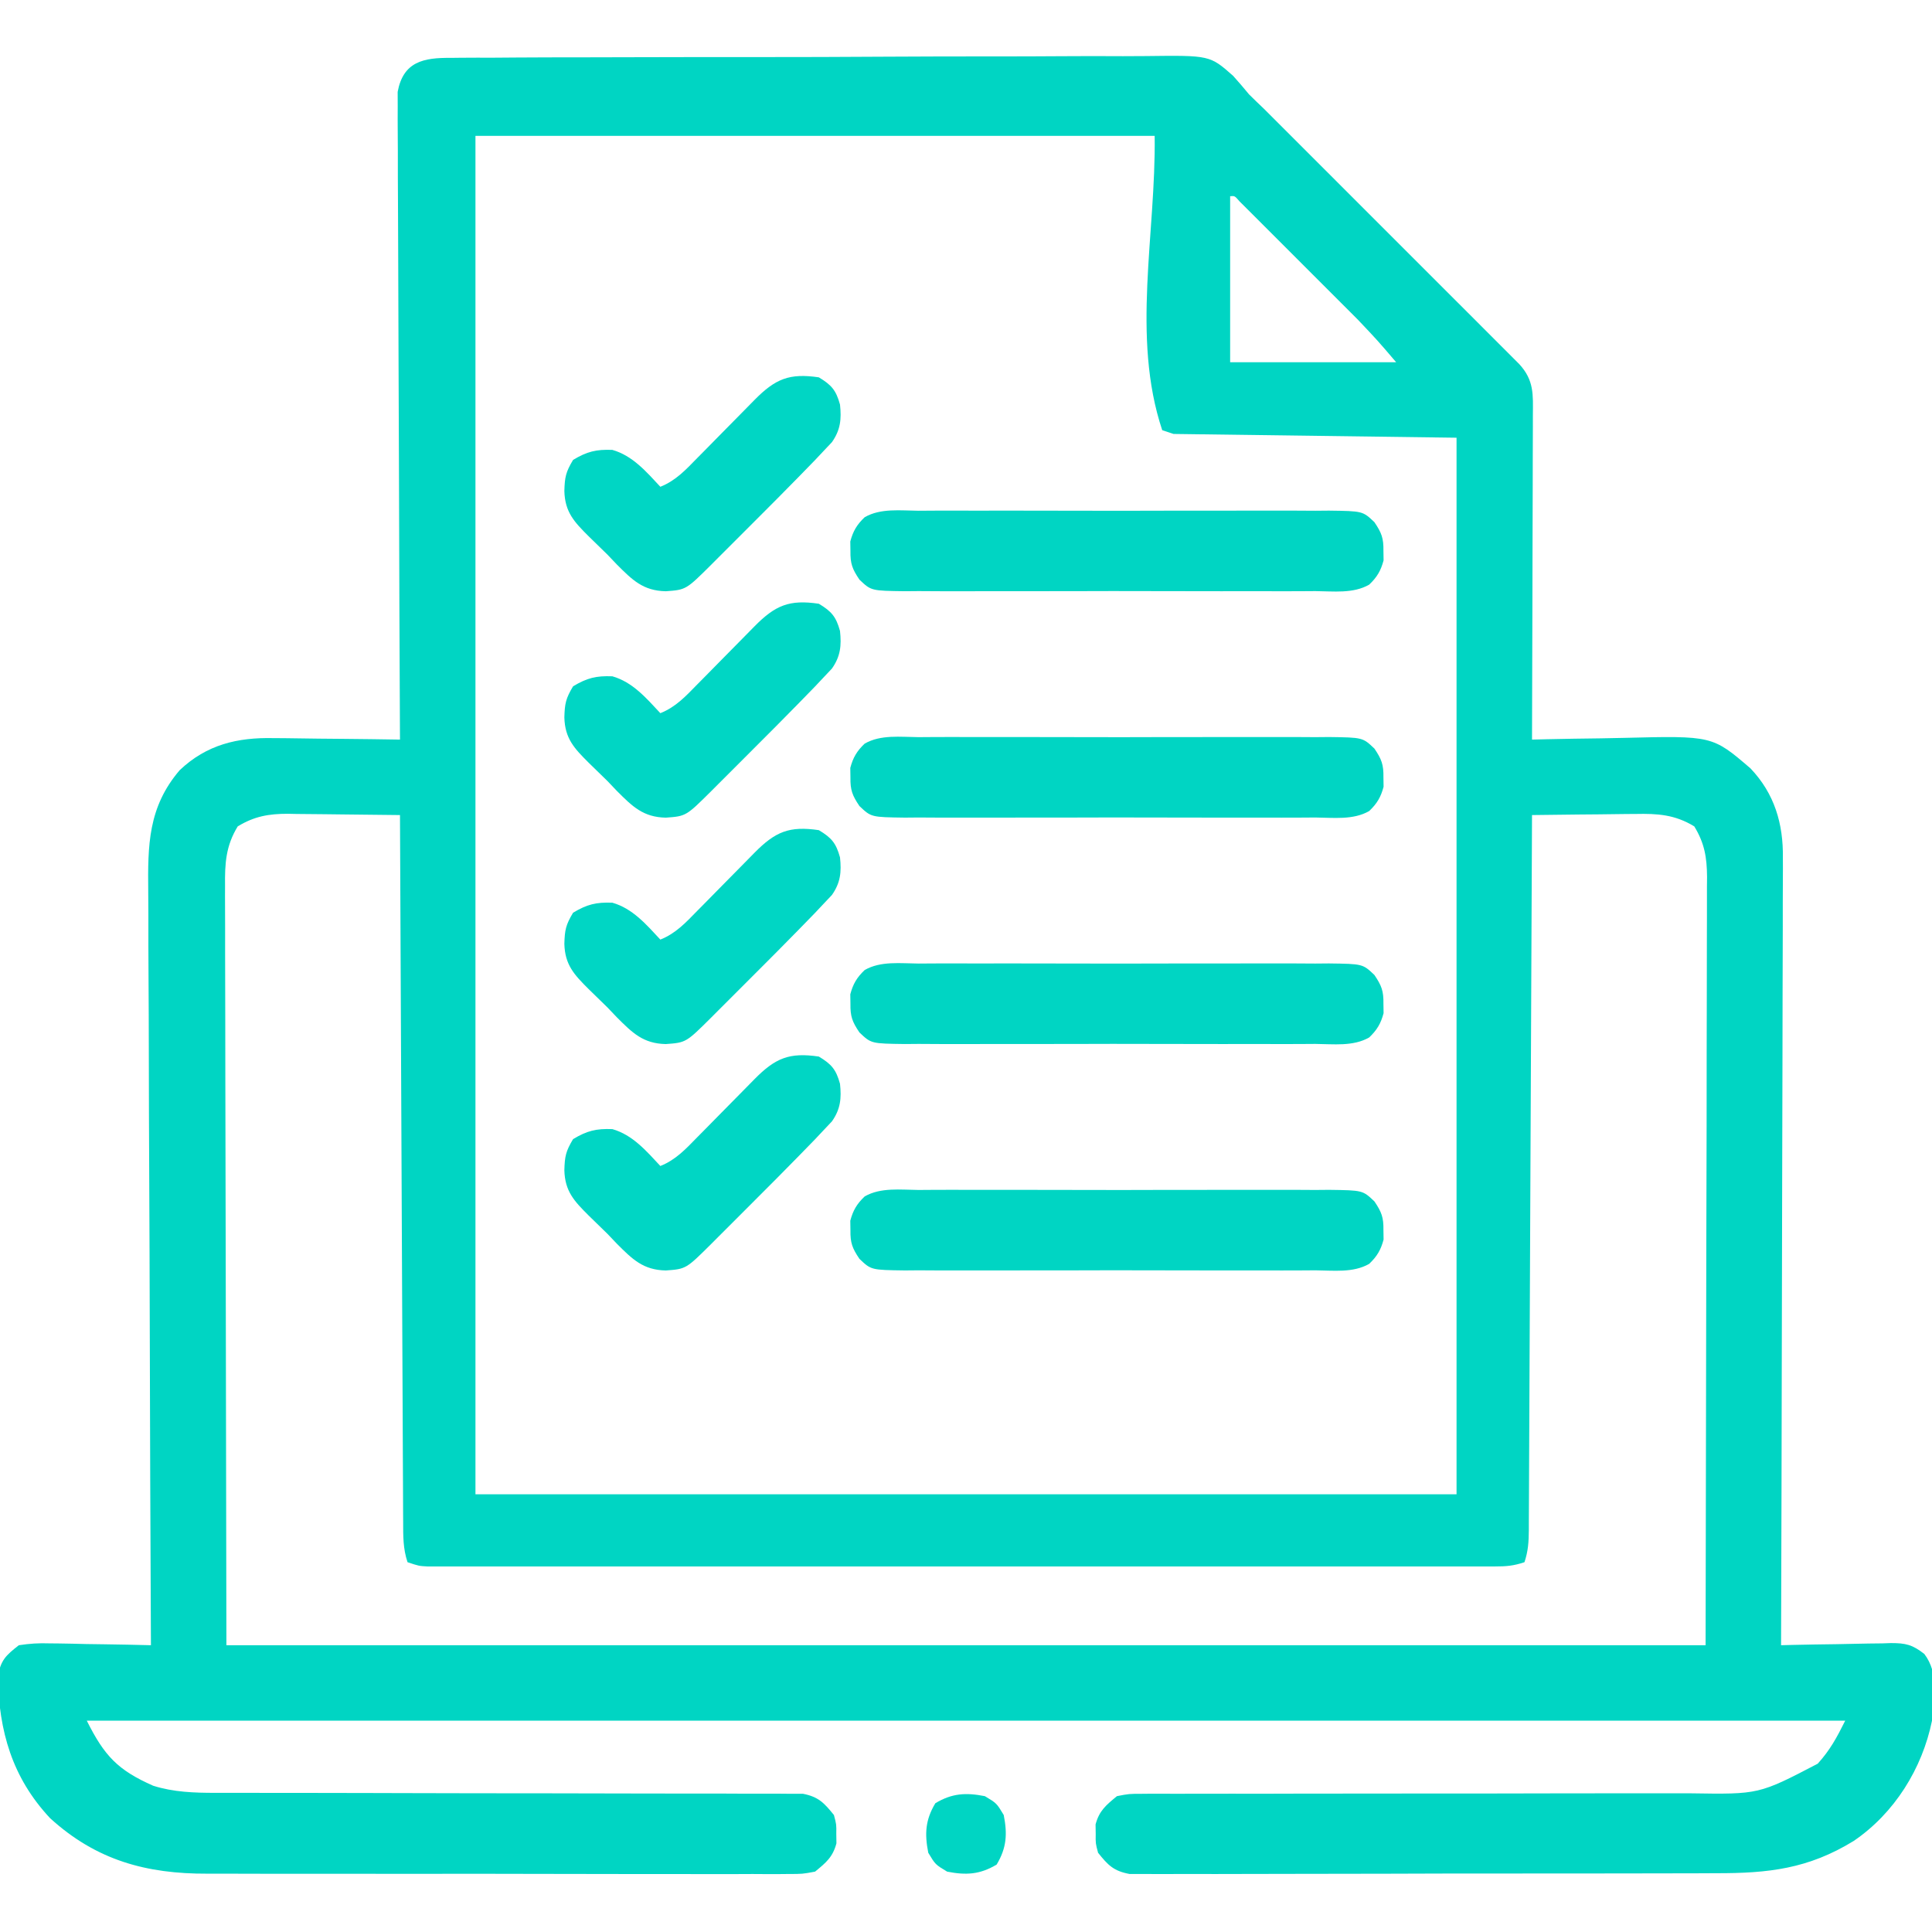
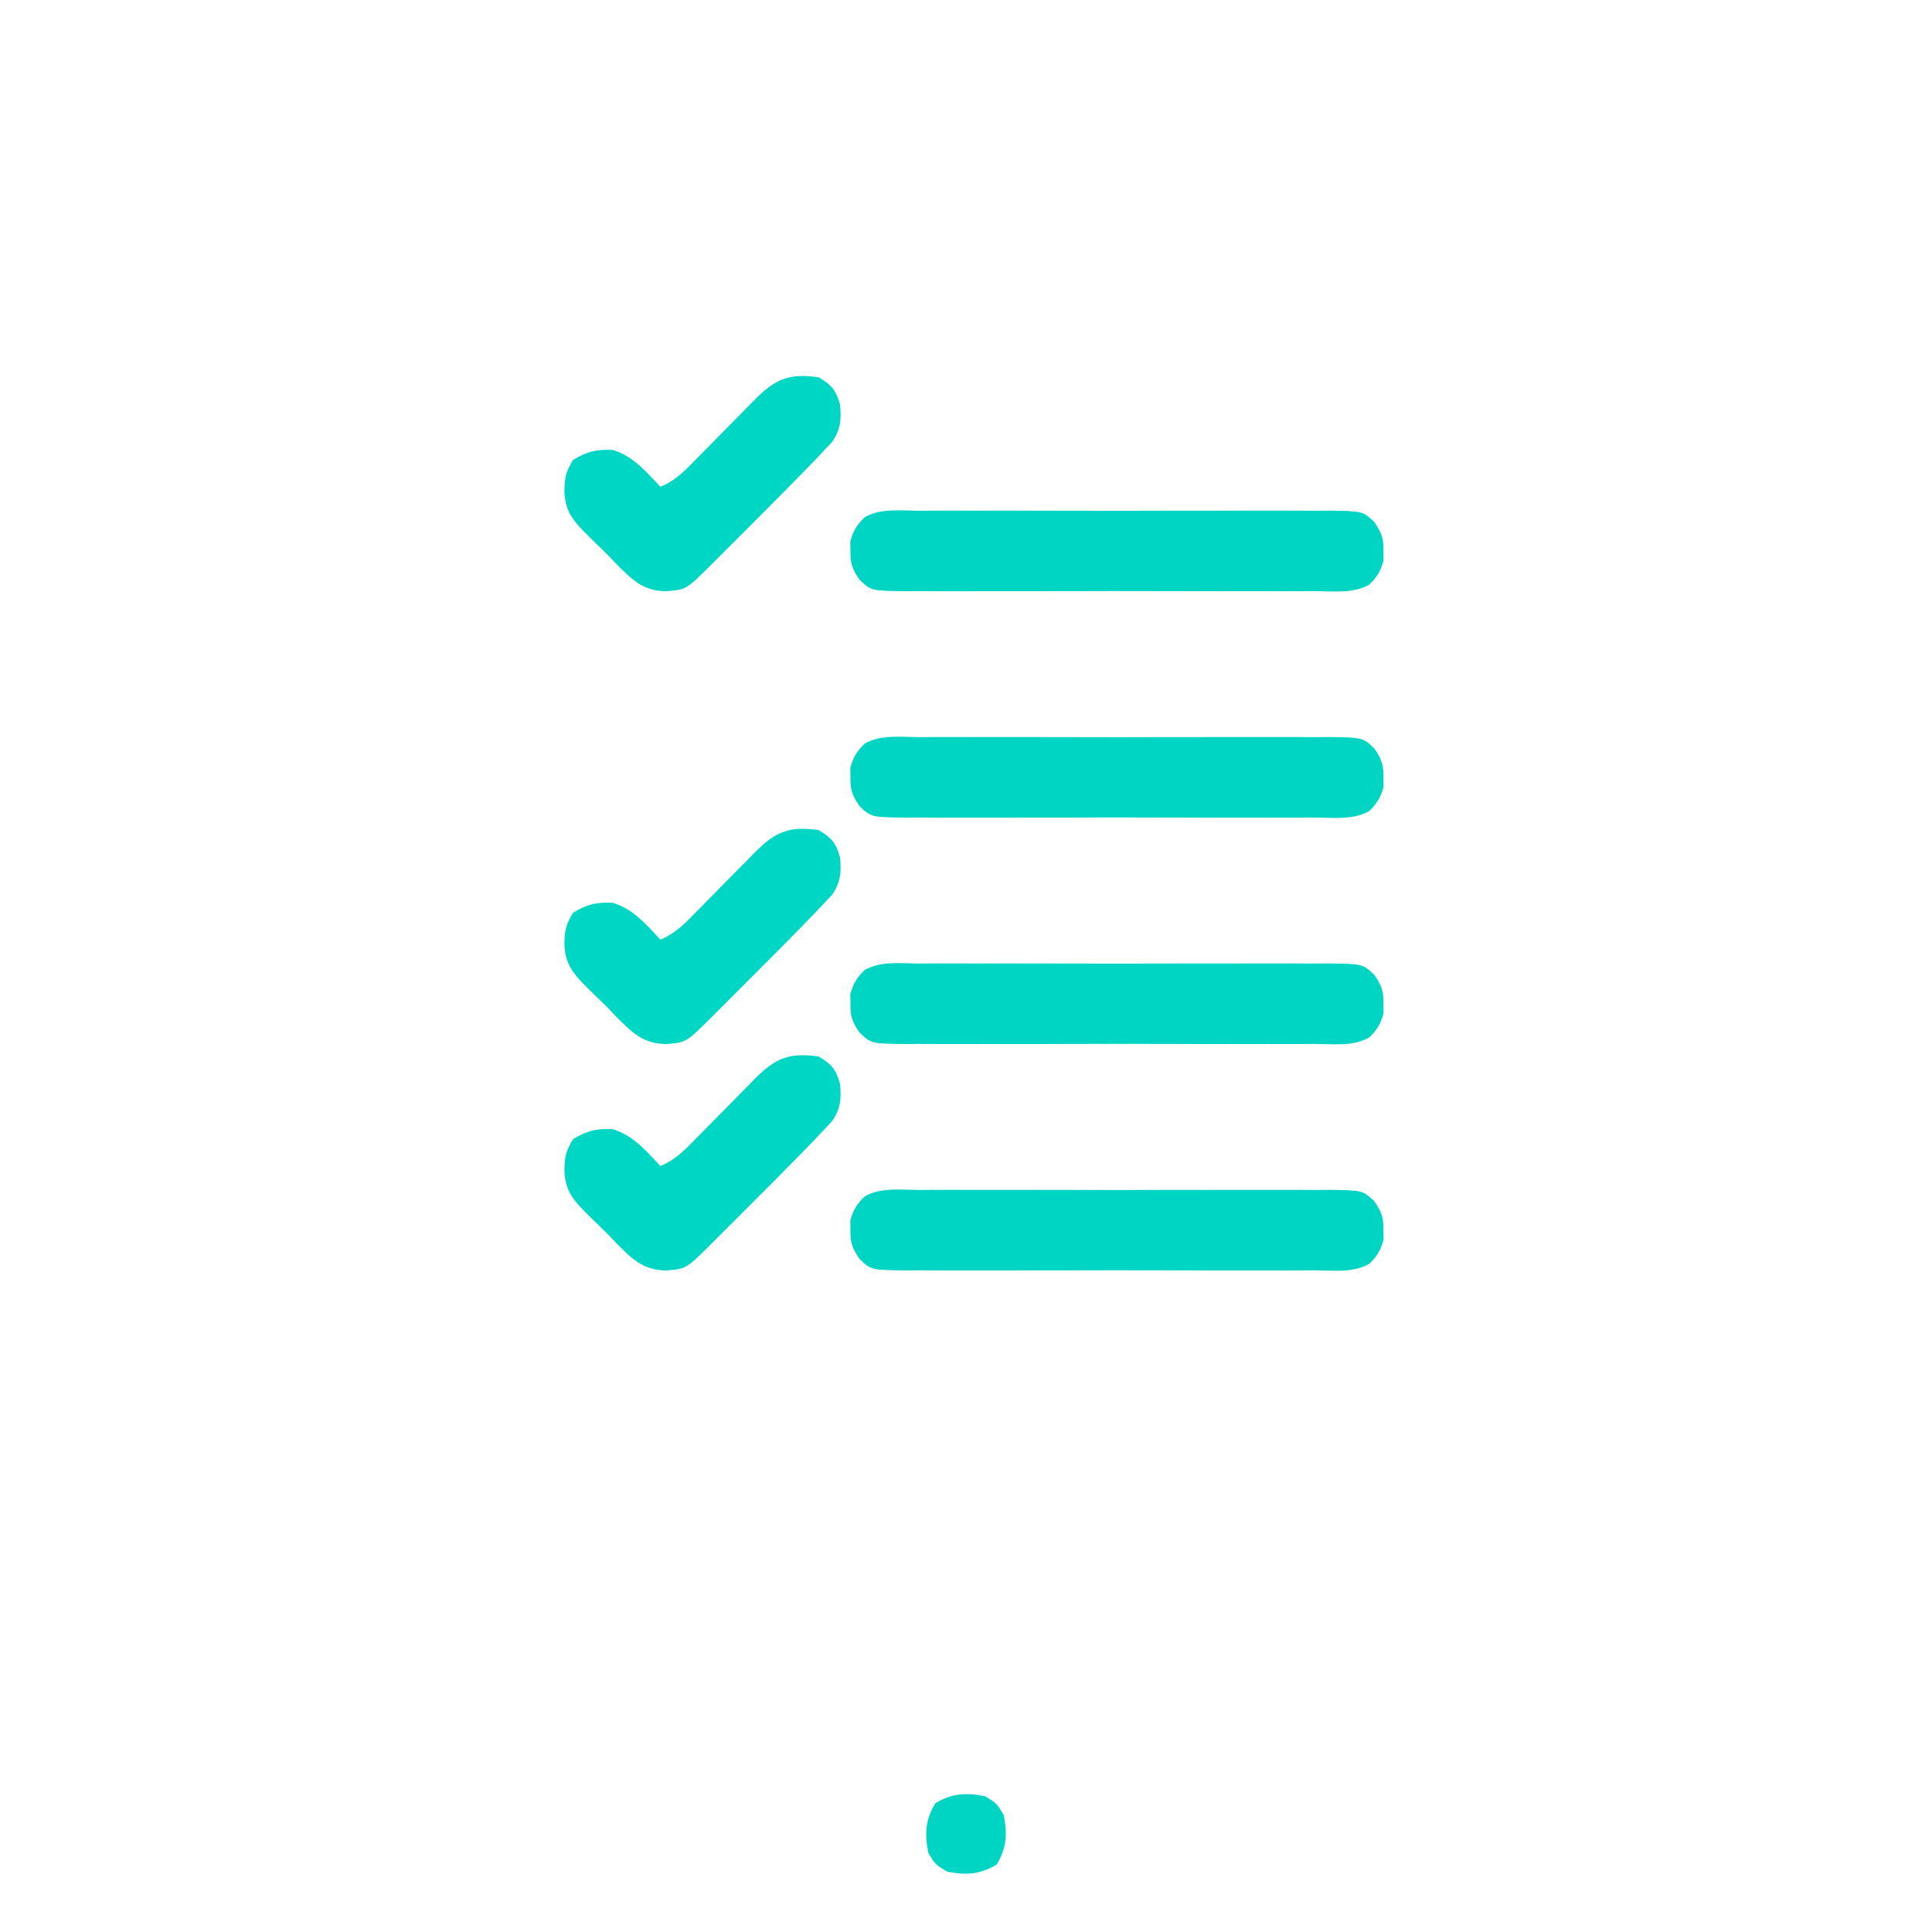
<svg xmlns="http://www.w3.org/2000/svg" version="1.1" width="512" height="512">
-   <path d="M0 0 C0.855 -0.011 1.71 -0.021 2.59 -0.032 C5.454 -0.061 8.316 -0.055 11.18 -0.049 C13.233 -0.062 15.287 -0.077 17.34 -0.095 C22.919 -0.135 28.497 -0.142 34.076 -0.142 C38.736 -0.143 43.395 -0.159 48.054 -0.175 C59.051 -0.21 70.047 -0.218 81.043 -0.21 C92.379 -0.202 103.713 -0.246 115.048 -0.315 C124.785 -0.371 134.522 -0.393 144.259 -0.388 C150.072 -0.386 155.885 -0.397 161.698 -0.443 C167.169 -0.484 172.639 -0.482 178.11 -0.448 C180.113 -0.442 182.117 -0.452 184.12 -0.478 C201.118 -0.688 201.118 -0.688 207.277 4.751 C208.719 6.355 210.128 7.991 211.494 9.662 C212.799 10.954 214.119 12.233 215.454 13.495 C216.738 14.773 218.019 16.054 219.298 17.337 C220.009 18.046 220.719 18.754 221.451 19.484 C223.759 21.788 226.064 24.096 228.369 26.404 C229.986 28.021 231.604 29.637 233.221 31.254 C236.592 34.623 239.96 37.993 243.327 41.365 C247.646 45.689 251.969 50.009 256.293 54.328 C259.625 57.656 262.955 60.987 266.284 64.318 C267.878 65.913 269.473 67.507 271.068 69.1 C273.289 71.319 275.507 73.54 277.724 75.763 C278.714 76.749 278.714 76.749 279.723 77.756 C280.326 78.361 280.928 78.967 281.549 79.59 C282.073 80.114 282.596 80.638 283.135 81.178 C287.062 85.469 286.766 89.224 286.721 94.723 C286.721 95.65 286.721 96.577 286.722 97.532 C286.72 100.6 286.705 103.668 286.689 106.736 C286.685 108.862 286.682 110.987 286.68 113.113 C286.673 118.711 286.653 124.308 286.631 129.906 C286.61 135.617 286.601 141.328 286.591 147.039 C286.57 158.247 286.536 169.454 286.494 180.662 C287.764 180.63 289.034 180.599 290.342 180.567 C295.106 180.457 299.869 180.389 304.633 180.332 C306.686 180.302 308.738 180.261 310.79 180.209 C334.293 179.626 334.293 179.626 344.387 188.287 C350.767 194.99 353.103 202.972 352.975 212.02 C352.978 212.918 352.981 213.816 352.985 214.741 C352.992 217.726 352.97 220.71 352.948 223.695 C352.947 225.844 352.947 227.993 352.949 230.143 C352.951 235.96 352.927 241.777 352.899 247.595 C352.874 253.681 352.872 259.767 352.867 265.852 C352.855 277.37 352.822 288.886 352.782 300.403 C352.737 313.518 352.715 326.633 352.695 339.748 C352.653 366.719 352.583 393.691 352.494 420.662 C353.528 420.636 354.562 420.609 355.627 420.582 C359.475 420.492 363.324 420.435 367.173 420.387 C368.836 420.362 370.5 420.328 372.163 420.285 C374.558 420.224 376.953 420.196 379.349 420.174 C380.459 420.135 380.459 420.135 381.591 420.095 C385.552 420.093 387.306 420.515 390.463 422.983 C394.357 428.121 393.139 434.554 392.494 440.662 C389.899 453.404 382.515 465.208 371.736 472.537 C359.686 479.933 349.115 481.11 335.281 481.082 C333.554 481.089 331.827 481.098 330.099 481.107 C325.435 481.13 320.77 481.133 316.105 481.131 C312.205 481.131 308.306 481.139 304.406 481.147 C295.21 481.167 286.015 481.17 276.819 481.163 C267.334 481.156 257.851 481.179 248.366 481.216 C240.213 481.247 232.06 481.258 223.907 481.254 C219.042 481.252 214.177 481.258 209.311 481.282 C204.741 481.304 200.172 481.303 195.603 481.282 C193.926 481.279 192.25 481.284 190.573 481.298 C188.284 481.316 185.998 481.304 183.709 481.283 C182.429 481.284 181.149 481.285 179.83 481.285 C175.614 480.497 174.135 478.969 171.494 475.662 C170.83 473.162 170.83 473.162 170.869 470.662 C170.856 469.837 170.843 469.012 170.83 468.162 C171.798 464.515 173.608 463.045 176.494 460.662 C179.673 460.037 179.673 460.037 183.33 460.036 C184.005 460.029 184.68 460.022 185.375 460.015 C187.631 459.998 189.885 460.016 192.141 460.034 C193.761 460.029 195.381 460.022 197.001 460.012 C200.487 459.997 203.973 459.997 207.459 460.009 C212.978 460.029 218.496 460.013 224.015 459.994 C232.751 459.967 241.486 459.963 250.222 459.969 C265.847 459.98 281.472 459.956 297.097 459.916 C302.576 459.903 308.055 459.901 313.534 459.91 C316.953 459.913 320.372 459.909 323.791 459.903 C325.369 459.902 326.947 459.904 328.525 459.91 C346.621 460.194 346.621 460.194 362.216 452.056 C365.514 448.386 367.204 445.241 369.494 440.662 C215.714 440.662 61.934 440.662 -96.506 440.662 C-91.819 450.037 -88.267 453.764 -78.913 457.9 C-73.518 459.608 -68.015 459.787 -62.396 459.786 C-61.716 459.788 -61.036 459.789 -60.335 459.791 C-58.074 459.794 -55.813 459.791 -53.553 459.788 C-51.924 459.789 -50.296 459.791 -48.668 459.793 C-45.171 459.798 -41.674 459.8 -38.177 459.8 C-32.647 459.801 -27.117 459.814 -21.587 459.829 C-20.652 459.832 -19.718 459.835 -18.755 459.837 C-16.845 459.843 -14.935 459.848 -13.025 459.853 C-0.158 459.888 12.71 459.915 25.578 459.912 C34.268 459.911 42.958 459.927 51.648 459.963 C56.245 459.981 60.84 459.991 65.436 459.979 C69.756 459.967 74.074 459.979 78.393 460.008 C79.978 460.015 81.563 460.013 83.147 460.002 C85.312 459.988 87.473 460.005 89.637 460.029 C91.453 460.032 91.453 460.032 93.305 460.034 C97.408 460.842 98.902 462.452 101.494 465.662 C102.158 468.162 102.158 468.162 102.119 470.662 C102.131 471.487 102.144 472.312 102.158 473.162 C101.186 476.821 99.4 478.28 96.494 480.662 C93.163 481.288 93.163 481.288 89.291 481.29 C88.577 481.297 87.862 481.304 87.126 481.312 C84.737 481.329 82.349 481.311 79.96 481.293 C78.245 481.298 76.53 481.305 74.814 481.315 C70.157 481.333 65.5 481.32 60.842 481.301 C55.961 481.284 51.079 481.293 46.197 481.298 C37.991 481.303 29.786 481.287 21.58 481.259 C12.115 481.227 2.65 481.227 -6.815 481.244 C-15.936 481.26 -25.057 481.253 -34.179 481.236 C-38.051 481.229 -41.923 481.23 -45.796 481.238 C-50.369 481.245 -54.941 481.233 -59.514 481.206 C-61.184 481.199 -62.855 481.199 -64.525 481.206 C-80.735 481.268 -94.01 477.657 -106.256 466.474 C-116.364 455.638 -119.743 443.444 -120.1 429.08 C-119.329 424.643 -118.036 423.413 -114.506 420.662 C-111.583 420.223 -109.266 420.072 -106.362 420.174 C-105.592 420.181 -104.822 420.188 -104.029 420.195 C-101.583 420.223 -99.139 420.286 -96.694 420.349 C-95.031 420.374 -93.367 420.397 -91.704 420.418 C-87.637 420.473 -83.572 420.559 -79.506 420.662 C-79.512 419.549 -79.517 418.437 -79.523 417.291 C-79.656 390.198 -79.755 363.105 -79.817 336.013 C-79.848 322.911 -79.89 309.809 -79.959 296.707 C-80.019 285.285 -80.058 273.862 -80.071 262.44 C-80.079 256.394 -80.097 250.349 -80.141 244.303 C-80.182 238.607 -80.194 232.911 -80.185 227.215 C-80.187 225.13 -80.199 223.045 -80.222 220.96 C-80.351 208.647 -80.286 198.592 -71.883 188.763 C-64.741 181.993 -56.579 180.055 -47.002 180.271 C-45.557 180.28 -45.557 180.28 -44.082 180.288 C-41.035 180.311 -37.99 180.361 -34.944 180.412 C-32.865 180.432 -30.786 180.45 -28.708 180.467 C-23.64 180.51 -18.573 180.579 -13.506 180.662 C-13.511 179.765 -13.516 178.867 -13.52 177.943 C-13.631 156.118 -13.714 134.294 -13.765 112.469 C-13.791 101.915 -13.826 91.361 -13.884 80.807 C-13.933 71.609 -13.966 62.411 -13.977 53.213 C-13.983 48.342 -13.999 43.471 -14.035 38.6 C-14.069 34.016 -14.079 29.432 -14.072 24.848 C-14.073 23.165 -14.083 21.482 -14.102 19.799 C-14.127 17.501 -14.121 15.205 -14.108 12.907 C-14.112 11.621 -14.117 10.335 -14.122 9.01 C-12.647 0.985 -7.254 -0.077 0 0 Z M6.494 20.662 C6.494 139.462 6.494 258.262 6.494 380.662 C92.294 380.662 178.094 380.662 266.494 380.662 C266.494 288.262 266.494 195.862 266.494 100.662 C241.744 100.332 216.994 100.002 191.494 99.662 C190.504 99.332 189.514 99.002 188.494 98.662 C180.269 73.988 186.84 46.668 186.494 20.662 C127.094 20.662 67.694 20.662 6.494 20.662 Z M206.494 36.662 C206.494 51.182 206.494 65.702 206.494 80.662 C221.014 80.662 235.534 80.662 250.494 80.662 C245.587 74.915 245.587 74.915 240.432 69.471 C239.326 68.36 239.326 68.36 238.198 67.228 C237.423 66.454 236.648 65.681 235.849 64.884 C235.039 64.073 234.228 63.262 233.393 62.426 C231.693 60.725 229.991 59.025 228.288 57.326 C225.668 54.712 223.054 52.092 220.441 49.472 C218.786 47.818 217.13 46.163 215.474 44.509 C214.296 43.328 214.296 43.328 213.094 42.124 C212.373 41.405 211.652 40.687 210.908 39.947 C210.271 39.311 209.634 38.675 208.978 38.019 C207.706 36.549 207.706 36.549 206.494 36.662 Z M-56.506 203.662 C-59.685 208.868 -59.933 213.485 -59.867 219.476 C-59.87 220.337 -59.872 221.199 -59.875 222.087 C-59.88 224.969 -59.863 227.851 -59.847 230.734 C-59.846 232.837 -59.846 234.941 -59.848 237.044 C-59.849 242.671 -59.831 248.298 -59.81 253.925 C-59.793 259.207 -59.792 264.489 -59.79 269.771 C-59.774 285.214 -59.733 300.657 -59.694 316.099 C-59.632 350.605 -59.57 385.111 -59.506 420.662 C69.854 420.662 199.214 420.662 332.494 420.662 C332.555 386.156 332.617 351.651 332.681 316.099 C332.708 305.2 332.736 294.3 332.764 283.07 C332.774 273.309 332.774 273.309 332.78 263.548 C332.783 259.197 332.794 254.845 332.81 250.494 C332.831 244.944 332.837 239.394 332.833 233.844 C332.834 231.807 332.84 229.77 332.851 227.733 C332.866 224.98 332.863 222.228 332.854 219.476 C332.863 218.68 332.872 217.883 332.881 217.062 C332.839 211.879 332.224 208.135 329.494 203.662 C324.343 200.526 319.77 200.249 313.935 200.369 C312.751 200.375 312.751 200.375 311.544 200.382 C309.047 200.398 306.552 200.436 304.056 200.474 C302.354 200.489 300.651 200.503 298.949 200.515 C294.797 200.548 290.645 200.6 286.494 200.662 C286.489 201.664 286.485 202.666 286.481 203.699 C286.378 228.06 286.269 252.42 286.154 276.781 C286.099 288.561 286.045 300.342 285.996 312.123 C285.953 322.388 285.907 332.653 285.857 342.918 C285.83 348.356 285.805 353.794 285.785 359.231 C285.765 364.346 285.741 369.46 285.713 374.574 C285.704 376.455 285.696 378.335 285.69 380.216 C285.682 382.777 285.668 385.337 285.652 387.898 C285.651 388.648 285.65 389.398 285.649 390.171 C285.624 393.273 285.482 395.696 284.494 398.662 C281.552 399.642 279.668 399.787 276.604 399.788 C275.589 399.79 274.575 399.793 273.53 399.796 C272.413 399.793 271.295 399.791 270.144 399.789 C268.959 399.79 267.774 399.792 266.554 399.794 C263.26 399.797 259.966 399.796 256.672 399.793 C253.122 399.79 249.572 399.794 246.021 399.797 C239.065 399.801 232.108 399.8 225.151 399.797 C219.498 399.795 213.846 399.795 208.193 399.796 C206.988 399.796 206.988 399.796 205.758 399.796 C204.126 399.796 202.493 399.797 200.861 399.797 C185.544 399.8 170.227 399.797 154.91 399.791 C141.759 399.787 128.608 399.788 115.456 399.792 C100.195 399.798 84.934 399.8 69.673 399.797 C68.047 399.796 66.421 399.796 64.794 399.796 C63.994 399.795 63.194 399.795 62.369 399.795 C56.721 399.794 51.074 399.796 45.426 399.798 C38.546 399.801 31.666 399.8 24.786 399.795 C21.274 399.792 17.762 399.791 14.25 399.794 C10.448 399.798 6.646 399.794 2.844 399.789 C1.726 399.791 0.609 399.793 -0.543 399.796 C-2.064 399.792 -2.064 399.792 -3.617 399.788 C-4.495 399.788 -5.373 399.787 -6.278 399.787 C-8.506 399.662 -8.506 399.662 -11.506 398.662 C-12.719 395.025 -12.66 391.685 -12.665 387.898 C-12.67 387.099 -12.674 386.3 -12.68 385.477 C-12.695 382.792 -12.703 380.106 -12.712 377.421 C-12.721 375.499 -12.731 373.578 -12.742 371.656 C-12.769 366.431 -12.79 361.206 -12.81 355.981 C-12.832 350.524 -12.859 345.067 -12.886 339.61 C-12.936 329.272 -12.981 318.934 -13.024 308.596 C-13.073 296.828 -13.128 285.061 -13.183 273.293 C-13.297 249.083 -13.404 224.872 -13.506 200.662 C-18.505 200.587 -23.504 200.533 -28.503 200.497 C-30.201 200.482 -31.899 200.462 -33.597 200.436 C-36.048 200.399 -38.497 200.382 -40.948 200.369 C-41.699 200.353 -42.45 200.338 -43.225 200.322 C-48.256 200.32 -52.103 200.981 -56.506 203.662 Z " fill="#00D5C3" transform="translate(119.506,15.338)" />
  <path d="M0 0 C1.261 -0.009 2.521 -0.018 3.82 -0.027 C7.271 -0.049 10.721 -0.041 14.171 -0.025 C17.786 -0.012 21.4 -0.024 25.015 -0.032 C31.084 -0.041 37.153 -0.029 43.223 -0.005 C50.235 0.022 57.247 0.014 64.26 -0.014 C70.286 -0.037 76.311 -0.04 82.337 -0.027 C85.934 -0.019 89.53 -0.018 93.127 -0.035 C97.137 -0.052 101.146 -0.028 105.156 0 C106.346 -0.01 107.536 -0.02 108.762 -0.031 C117.715 0.085 117.715 0.085 120.813 3.031 C122.72 5.857 123.256 7.27 123.203 10.647 C123.216 11.472 123.229 12.297 123.242 13.147 C122.511 15.899 121.497 17.612 119.429 19.579 C115.194 22.023 109.9 21.334 105.156 21.294 C103.265 21.307 103.265 21.307 101.336 21.32 C97.885 21.343 94.436 21.334 90.985 21.319 C87.371 21.306 83.756 21.318 80.142 21.326 C74.072 21.335 68.003 21.323 61.934 21.299 C54.921 21.272 47.909 21.28 40.896 21.308 C34.871 21.331 28.845 21.334 22.819 21.321 C19.223 21.313 15.626 21.312 12.029 21.328 C8.019 21.346 4.01 21.322 0 21.294 C-1.19 21.304 -2.38 21.314 -3.605 21.325 C-12.558 21.209 -12.558 21.209 -15.657 18.263 C-17.563 15.437 -18.1 14.024 -18.047 10.647 C-18.06 9.822 -18.073 8.997 -18.086 8.147 C-17.355 5.395 -16.341 3.682 -14.273 1.715 C-10.038 -0.729 -4.743 -0.04 0 0 Z " fill="#00D5C3" transform="translate(243.422,315.353)" />
  <path d="M0 0 C1.261 -0.009 2.521 -0.018 3.82 -0.027 C7.271 -0.049 10.721 -0.041 14.171 -0.025 C17.786 -0.012 21.4 -0.024 25.015 -0.032 C31.084 -0.041 37.153 -0.029 43.223 -0.005 C50.235 0.022 57.247 0.014 64.26 -0.014 C70.286 -0.037 76.311 -0.04 82.337 -0.027 C85.934 -0.019 89.53 -0.018 93.127 -0.035 C97.137 -0.052 101.146 -0.028 105.156 0 C106.346 -0.01 107.536 -0.02 108.762 -0.031 C117.715 0.085 117.715 0.085 120.813 3.031 C122.72 5.857 123.256 7.27 123.203 10.647 C123.216 11.472 123.229 12.297 123.242 13.147 C122.511 15.899 121.497 17.612 119.429 19.579 C115.194 22.023 109.9 21.334 105.156 21.294 C103.265 21.307 103.265 21.307 101.336 21.32 C97.885 21.343 94.436 21.334 90.985 21.319 C87.371 21.306 83.756 21.318 80.142 21.326 C74.072 21.335 68.003 21.323 61.934 21.299 C54.921 21.272 47.909 21.28 40.896 21.308 C34.871 21.331 28.845 21.334 22.819 21.321 C19.223 21.313 15.626 21.312 12.029 21.328 C8.019 21.346 4.01 21.322 0 21.294 C-1.19 21.304 -2.38 21.314 -3.605 21.325 C-12.558 21.209 -12.558 21.209 -15.657 18.263 C-17.563 15.437 -18.1 14.024 -18.047 10.647 C-18.06 9.822 -18.073 8.997 -18.086 8.147 C-17.355 5.395 -16.341 3.682 -14.273 1.715 C-10.038 -0.729 -4.743 -0.04 0 0 Z " fill="#00D5C3" transform="translate(243.422,255.353)" />
  <path d="M0 0 C1.261 -0.009 2.521 -0.018 3.82 -0.027 C7.271 -0.049 10.721 -0.041 14.171 -0.025 C17.786 -0.012 21.4 -0.024 25.015 -0.032 C31.084 -0.041 37.153 -0.029 43.223 -0.005 C50.235 0.022 57.247 0.014 64.26 -0.014 C70.286 -0.037 76.311 -0.04 82.337 -0.027 C85.934 -0.019 89.53 -0.018 93.127 -0.035 C97.137 -0.052 101.146 -0.028 105.156 0 C106.346 -0.01 107.536 -0.02 108.762 -0.031 C117.715 0.085 117.715 0.085 120.813 3.031 C122.72 5.857 123.256 7.27 123.203 10.647 C123.216 11.472 123.229 12.297 123.242 13.147 C122.511 15.899 121.497 17.612 119.429 19.579 C115.194 22.023 109.9 21.334 105.156 21.294 C103.265 21.307 103.265 21.307 101.336 21.32 C97.885 21.343 94.436 21.334 90.985 21.319 C87.371 21.306 83.756 21.318 80.142 21.326 C74.072 21.335 68.003 21.323 61.934 21.299 C54.921 21.272 47.909 21.28 40.896 21.308 C34.871 21.331 28.845 21.334 22.819 21.321 C19.223 21.313 15.626 21.312 12.029 21.328 C8.019 21.346 4.01 21.322 0 21.294 C-1.19 21.304 -2.38 21.314 -3.605 21.325 C-12.558 21.209 -12.558 21.209 -15.657 18.263 C-17.563 15.437 -18.1 14.024 -18.047 10.647 C-18.06 9.822 -18.073 8.997 -18.086 8.147 C-17.355 5.395 -16.341 3.682 -14.273 1.715 C-10.038 -0.729 -4.743 -0.04 0 0 Z " fill="#00D5C3" transform="translate(243.422,195.353)" />
  <path d="M0 0 C1.261 -0.009 2.521 -0.018 3.82 -0.027 C7.271 -0.049 10.721 -0.041 14.171 -0.025 C17.786 -0.012 21.4 -0.024 25.015 -0.032 C31.084 -0.041 37.153 -0.029 43.223 -0.005 C50.235 0.022 57.247 0.014 64.26 -0.014 C70.286 -0.037 76.311 -0.04 82.337 -0.027 C85.934 -0.019 89.53 -0.018 93.127 -0.035 C97.137 -0.052 101.146 -0.028 105.156 0 C106.346 -0.01 107.536 -0.02 108.762 -0.031 C117.715 0.085 117.715 0.085 120.813 3.031 C122.72 5.857 123.256 7.27 123.203 10.647 C123.216 11.472 123.229 12.297 123.242 13.147 C122.511 15.899 121.497 17.612 119.429 19.579 C115.194 22.023 109.9 21.334 105.156 21.294 C103.265 21.307 103.265 21.307 101.336 21.32 C97.885 21.343 94.436 21.334 90.985 21.319 C87.371 21.306 83.756 21.318 80.142 21.326 C74.072 21.335 68.003 21.323 61.934 21.299 C54.921 21.272 47.909 21.28 40.896 21.308 C34.871 21.331 28.845 21.334 22.819 21.321 C19.223 21.313 15.626 21.312 12.029 21.328 C8.019 21.346 4.01 21.322 0 21.294 C-1.19 21.304 -2.38 21.314 -3.605 21.325 C-12.558 21.209 -12.558 21.209 -15.657 18.263 C-17.563 15.437 -18.1 14.024 -18.047 10.647 C-18.06 9.822 -18.073 8.997 -18.086 8.147 C-17.355 5.395 -16.341 3.682 -14.273 1.715 C-10.038 -0.729 -4.743 -0.04 0 0 Z " fill="#00D5C3" transform="translate(243.422,135.353)" />
  <path d="M0 0 C3.363 2.018 4.565 3.426 5.609 7.207 C6.025 11.084 5.745 13.94 3.469 17.179 C2.778 17.91 2.087 18.641 1.375 19.395 C0.56 20.261 -0.255 21.127 -1.094 22.019 C-2.061 23.015 -3.029 24.008 -4 25 C-4.819 25.84 -4.819 25.84 -5.655 26.697 C-9.378 30.503 -13.133 34.276 -16.904 38.035 C-18.896 40.021 -20.882 42.012 -22.867 44.004 C-24.138 45.274 -25.409 46.543 -26.68 47.812 C-27.27 48.405 -27.861 48.998 -28.469 49.608 C-35.2 56.3 -35.2 56.3 -40.562 56.688 C-46.573 56.565 -49.423 53.702 -53.535 49.59 C-54.349 48.735 -55.162 47.881 -56 47 C-57.666 45.375 -59.333 43.749 -61 42.125 C-64.838 38.301 -67.293 35.7 -67.438 30.125 C-67.336 26.457 -67.068 25.114 -65.125 21.875 C-61.426 19.656 -58.998 19.059 -54.715 19.227 C-49.341 20.758 -45.722 25.008 -42 29 C-37.932 27.387 -35.241 24.479 -32.246 21.406 C-31.704 20.859 -31.162 20.312 -30.603 19.748 C-28.877 18.003 -27.157 16.252 -25.438 14.5 C-23.714 12.749 -21.989 10.999 -20.261 9.252 C-19.188 8.167 -18.117 7.078 -17.049 5.987 C-11.513 0.377 -7.792 -1.154 0 0 Z " fill="#00D6C4" transform="translate(217,280)" />
  <path d="M0 0 C3.363 2.018 4.565 3.426 5.609 7.207 C6.025 11.084 5.745 13.94 3.469 17.179 C2.778 17.91 2.087 18.641 1.375 19.395 C0.56 20.261 -0.255 21.127 -1.094 22.019 C-2.061 23.015 -3.029 24.008 -4 25 C-4.819 25.84 -4.819 25.84 -5.655 26.697 C-9.378 30.503 -13.133 34.276 -16.904 38.035 C-18.896 40.021 -20.882 42.012 -22.867 44.004 C-24.138 45.274 -25.409 46.543 -26.68 47.812 C-27.27 48.405 -27.861 48.998 -28.469 49.608 C-35.2 56.3 -35.2 56.3 -40.562 56.688 C-46.573 56.565 -49.423 53.702 -53.535 49.59 C-54.349 48.735 -55.162 47.881 -56 47 C-57.666 45.375 -59.333 43.749 -61 42.125 C-64.838 38.301 -67.293 35.7 -67.438 30.125 C-67.336 26.457 -67.068 25.114 -65.125 21.875 C-61.426 19.656 -58.998 19.059 -54.715 19.227 C-49.341 20.758 -45.722 25.008 -42 29 C-37.932 27.387 -35.241 24.479 -32.246 21.406 C-31.704 20.859 -31.162 20.312 -30.603 19.748 C-28.877 18.003 -27.157 16.252 -25.438 14.5 C-23.714 12.749 -21.989 10.999 -20.261 9.252 C-19.188 8.167 -18.117 7.078 -17.049 5.987 C-11.513 0.377 -7.792 -1.154 0 0 Z " fill="#00D6C4" transform="translate(217,220)" />
-   <path d="M0 0 C3.363 2.018 4.565 3.426 5.609 7.207 C6.025 11.084 5.745 13.94 3.469 17.179 C2.778 17.91 2.087 18.641 1.375 19.395 C0.56 20.261 -0.255 21.127 -1.094 22.019 C-2.061 23.015 -3.029 24.008 -4 25 C-4.819 25.84 -4.819 25.84 -5.655 26.697 C-9.378 30.503 -13.133 34.276 -16.904 38.035 C-18.896 40.021 -20.882 42.012 -22.867 44.004 C-24.138 45.274 -25.409 46.543 -26.68 47.812 C-27.27 48.405 -27.861 48.998 -28.469 49.608 C-35.2 56.3 -35.2 56.3 -40.562 56.688 C-46.573 56.565 -49.423 53.702 -53.535 49.59 C-54.349 48.735 -55.162 47.881 -56 47 C-57.666 45.375 -59.333 43.749 -61 42.125 C-64.838 38.301 -67.293 35.7 -67.438 30.125 C-67.336 26.457 -67.068 25.114 -65.125 21.875 C-61.426 19.656 -58.998 19.059 -54.715 19.227 C-49.341 20.758 -45.722 25.008 -42 29 C-37.932 27.387 -35.241 24.479 -32.246 21.406 C-31.704 20.859 -31.162 20.312 -30.603 19.748 C-28.877 18.003 -27.157 16.252 -25.438 14.5 C-23.714 12.749 -21.989 10.999 -20.261 9.252 C-19.188 8.167 -18.117 7.078 -17.049 5.987 C-11.513 0.377 -7.792 -1.154 0 0 Z " fill="#00D6C4" transform="translate(217,160)" />
  <path d="M0 0 C3.363 2.018 4.565 3.426 5.609 7.207 C6.025 11.084 5.745 13.94 3.469 17.179 C2.778 17.91 2.087 18.641 1.375 19.395 C0.56 20.261 -0.255 21.127 -1.094 22.019 C-2.061 23.015 -3.029 24.008 -4 25 C-4.819 25.84 -4.819 25.84 -5.655 26.697 C-9.378 30.503 -13.133 34.276 -16.904 38.035 C-18.896 40.021 -20.882 42.012 -22.867 44.004 C-24.138 45.274 -25.409 46.543 -26.68 47.812 C-27.27 48.405 -27.861 48.998 -28.469 49.608 C-35.2 56.3 -35.2 56.3 -40.562 56.688 C-46.573 56.565 -49.423 53.702 -53.535 49.59 C-54.349 48.735 -55.162 47.881 -56 47 C-57.666 45.375 -59.333 43.749 -61 42.125 C-64.838 38.301 -67.293 35.7 -67.438 30.125 C-67.336 26.457 -67.068 25.114 -65.125 21.875 C-61.426 19.656 -58.998 19.059 -54.715 19.227 C-49.341 20.758 -45.722 25.008 -42 29 C-37.932 27.387 -35.241 24.479 -32.246 21.406 C-31.704 20.859 -31.162 20.312 -30.603 19.748 C-28.877 18.003 -27.157 16.252 -25.438 14.5 C-23.714 12.749 -21.989 10.999 -20.261 9.252 C-19.188 8.167 -18.117 7.078 -17.049 5.987 C-11.513 0.377 -7.792 -1.154 0 0 Z " fill="#00D6C4" transform="translate(217,100)" />
  <path d="M0 0 C3.125 1.875 3.125 1.875 5 5 C5.989 10.026 5.777 13.705 3.125 18.125 C-1.295 20.777 -4.974 20.989 -10 20 C-13.125 18.125 -13.125 18.125 -15 15 C-15.989 9.974 -15.777 6.295 -13.125 1.875 C-8.705 -0.777 -5.026 -0.989 0 0 Z " fill="#00D5C3" transform="translate(261,476)" />
</svg>